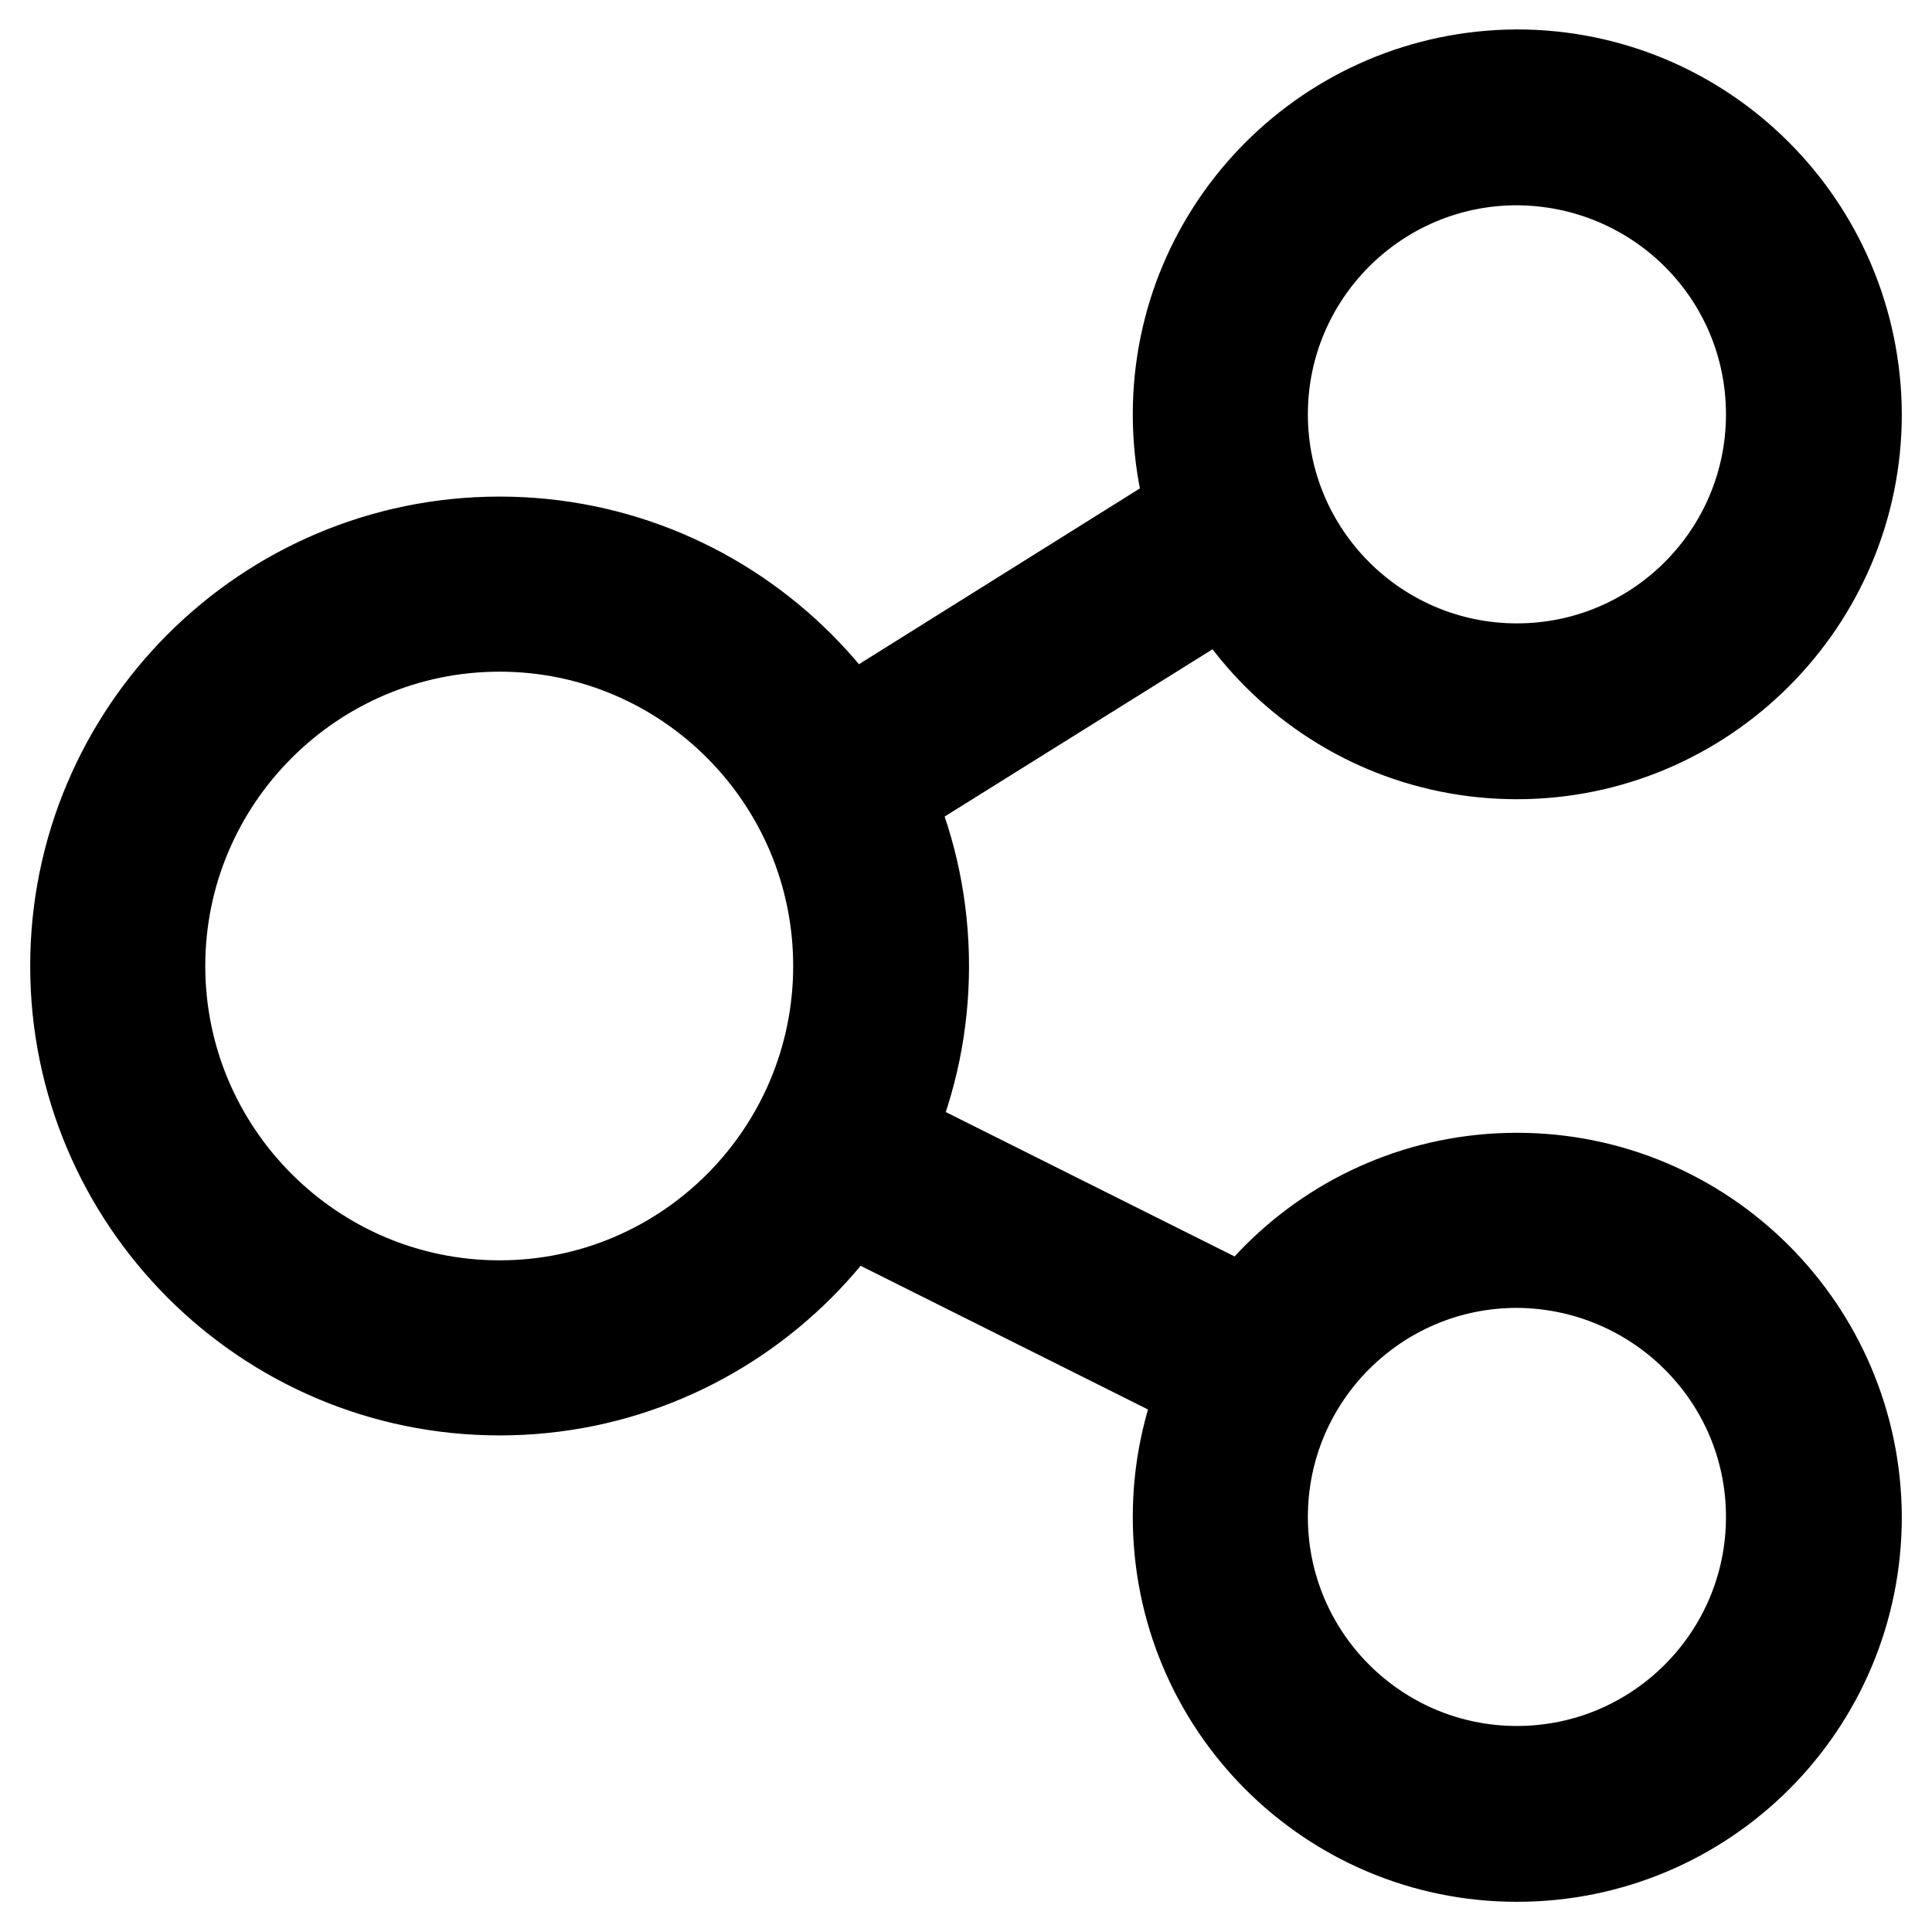
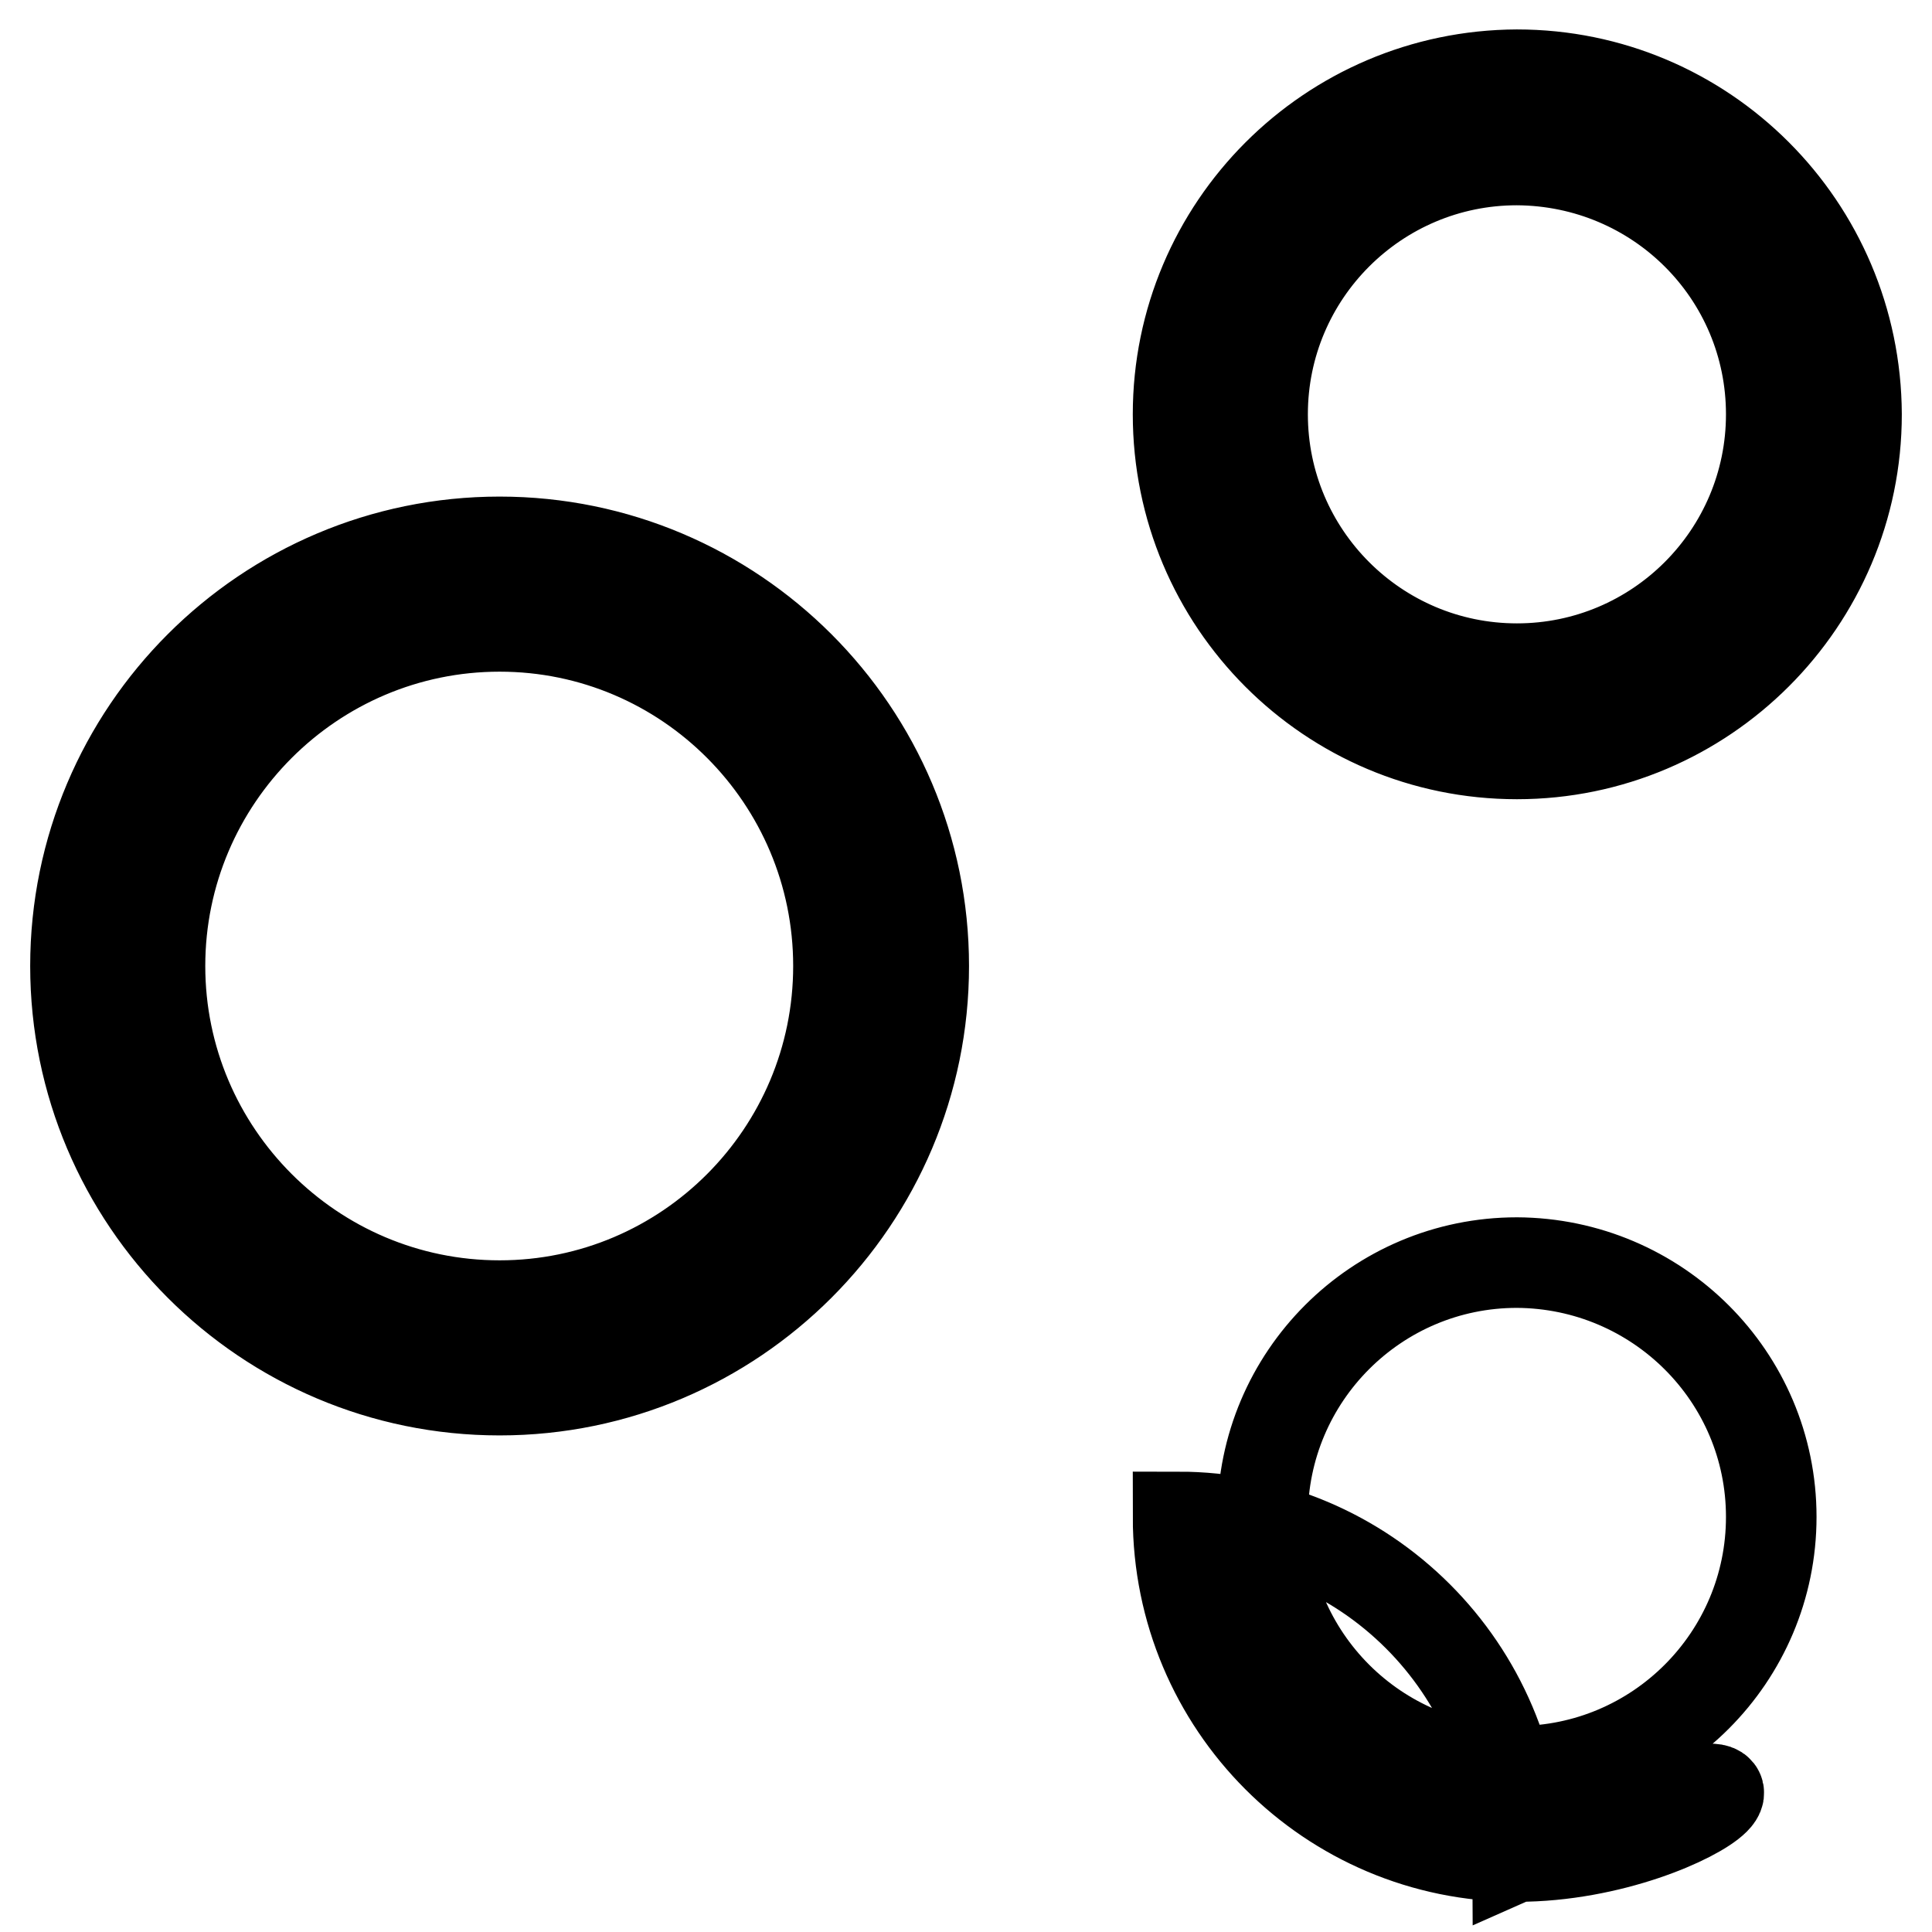
<svg xmlns="http://www.w3.org/2000/svg" version="1.1" x="0px" y="0px" viewBox="0 0 256 256" enable-background="new 0 0 256 256" xml:space="preserve">
  <g>
-     <path stroke-width="12" fill-opacity="0" stroke="#000000" d="M201,99.9c-24.8,0-44.9-20.1-44.9-45c0-24.8,20.1-44.9,44.9-45c24.8,0,44.9,20.1,45,45 C246,79.7,225.8,99.9,201,99.9z M201,21.2c-18.6,0-33.7,15.1-33.7,33.7c0,18.6,15.1,33.7,33.7,33.7c18.6,0,33.7-15.1,33.7-33.7 C234.7,36.3,219.7,21.3,201,21.2z M201,246c-24.8,0-44.9-20.1-44.9-45c0-24.8,20.1-44.9,44.9-44.9c24.8,0,44.9,20.1,45,44.9 C246,225.9,225.9,246,201,246z M201,167.3c-18.6,0-33.7,15.1-33.7,33.7c0,18.6,15.1,33.7,33.7,33.7c18.6,0,33.7-15.1,33.7-33.7 C234.7,182.4,219.6,167.4,201,167.3z M66.2,184.2C35.2,184.2,10,159,10,128c0-31,25.2-56.2,56.2-56.2c31,0,56.2,25.2,56.2,56.2 C122.4,159,97.2,184.2,66.2,184.2z M66.2,83c-24.8,0-45,20.2-45,45s20.2,45,45,45c24.8,0,44.9-20.2,44.9-45S91,83,66.2,83z" />
-     <path stroke-width="12" fill-opacity="0" stroke="#000000" d="M116.8,105.5c-3.1,0-5.6-2.4-5.7-5.5c0-2,1-3.8,2.7-4.9L158.7,67c2.6-1.7,6.1-1.1,7.8,1.5 c1.7,2.6,1.1,6.1-1.5,7.8c-0.1,0.1-0.2,0.2-0.4,0.2l-45,28.1C118.8,105.2,117.8,105.5,116.8,105.5z M161.7,184.2 c-0.9,0-1.7-0.2-2.5-0.6l-45-22.5c-2.8-1.4-3.9-4.8-2.5-7.6c1.4-2.8,4.8-3.9,7.5-2.5l45,22.5c2.8,1.4,3.9,4.7,2.5,7.5 C165.8,183,163.9,184.2,161.7,184.2z" />
+     <path stroke-width="12" fill-opacity="0" stroke="#000000" d="M201,99.9c-24.8,0-44.9-20.1-44.9-45c0-24.8,20.1-44.9,44.9-45c24.8,0,44.9,20.1,45,45 C246,79.7,225.8,99.9,201,99.9z M201,21.2c-18.6,0-33.7,15.1-33.7,33.7c0,18.6,15.1,33.7,33.7,33.7c18.6,0,33.7-15.1,33.7-33.7 C234.7,36.3,219.7,21.3,201,21.2z M201,246c-24.8,0-44.9-20.1-44.9-45c24.8,0,44.9,20.1,45,44.9 C246,225.9,225.9,246,201,246z M201,167.3c-18.6,0-33.7,15.1-33.7,33.7c0,18.6,15.1,33.7,33.7,33.7c18.6,0,33.7-15.1,33.7-33.7 C234.7,182.4,219.6,167.4,201,167.3z M66.2,184.2C35.2,184.2,10,159,10,128c0-31,25.2-56.2,56.2-56.2c31,0,56.2,25.2,56.2,56.2 C122.4,159,97.2,184.2,66.2,184.2z M66.2,83c-24.8,0-45,20.2-45,45s20.2,45,45,45c24.8,0,44.9-20.2,44.9-45S91,83,66.2,83z" />
  </g>
</svg>